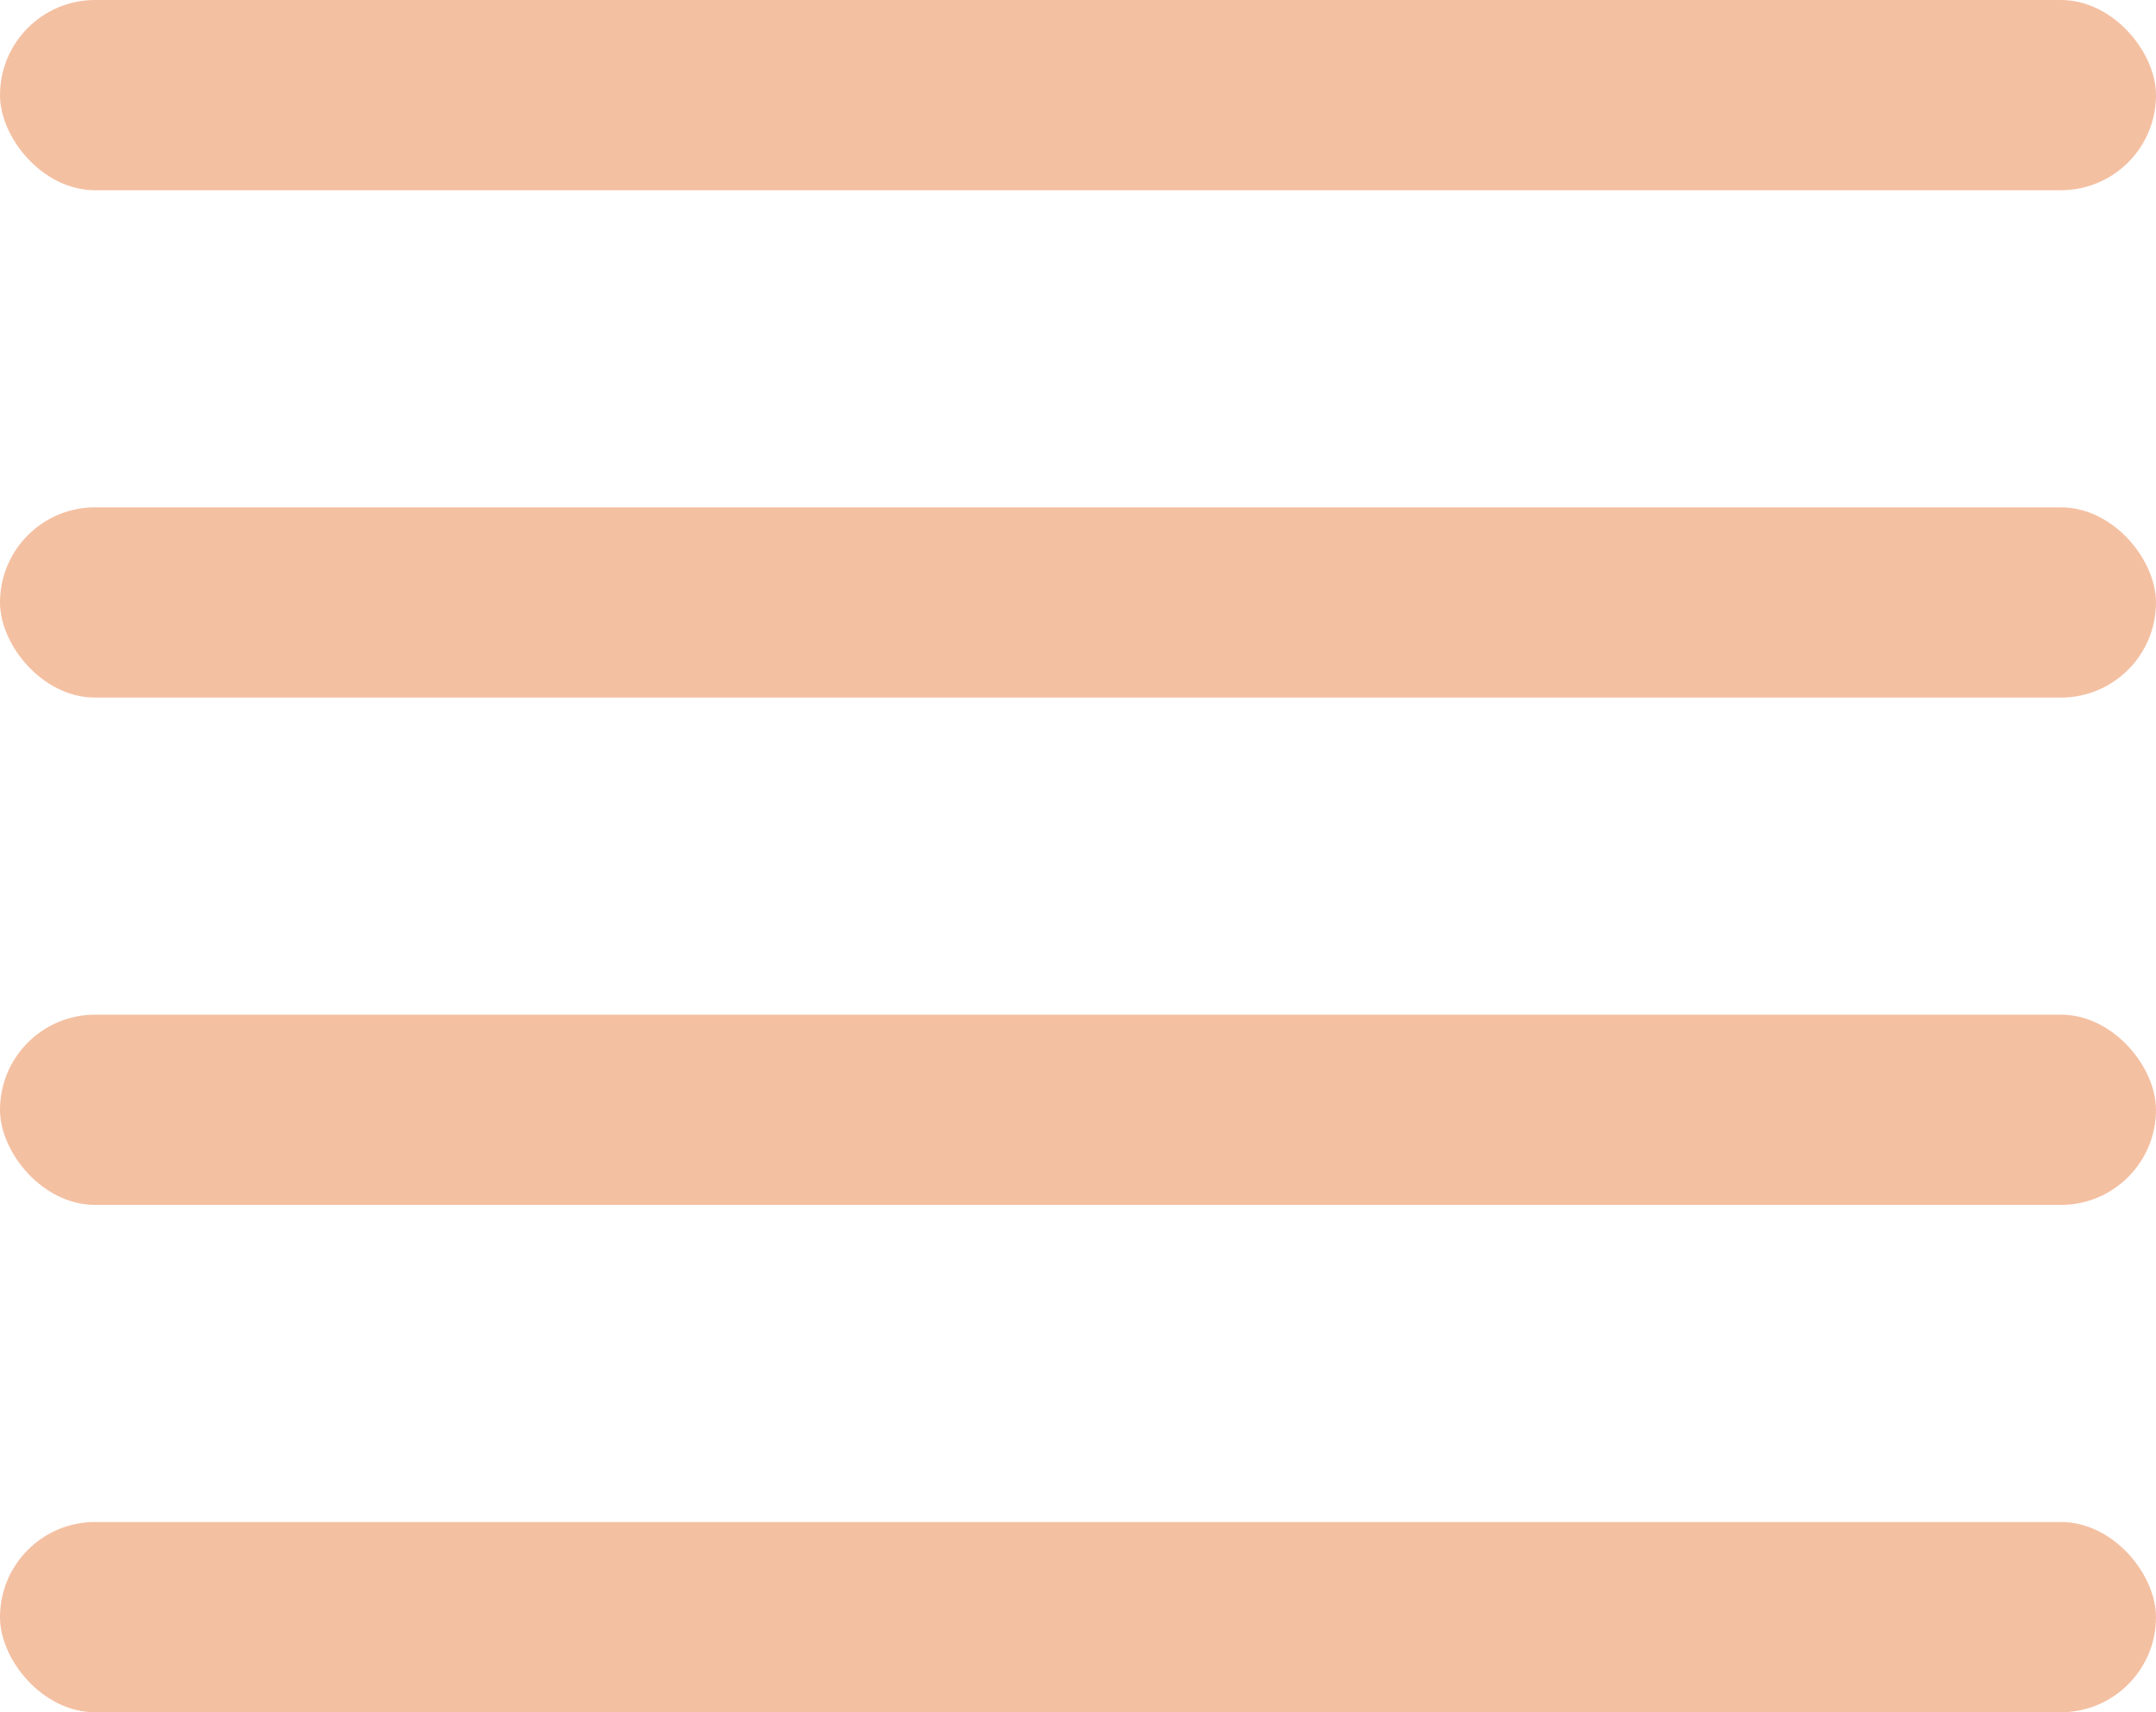
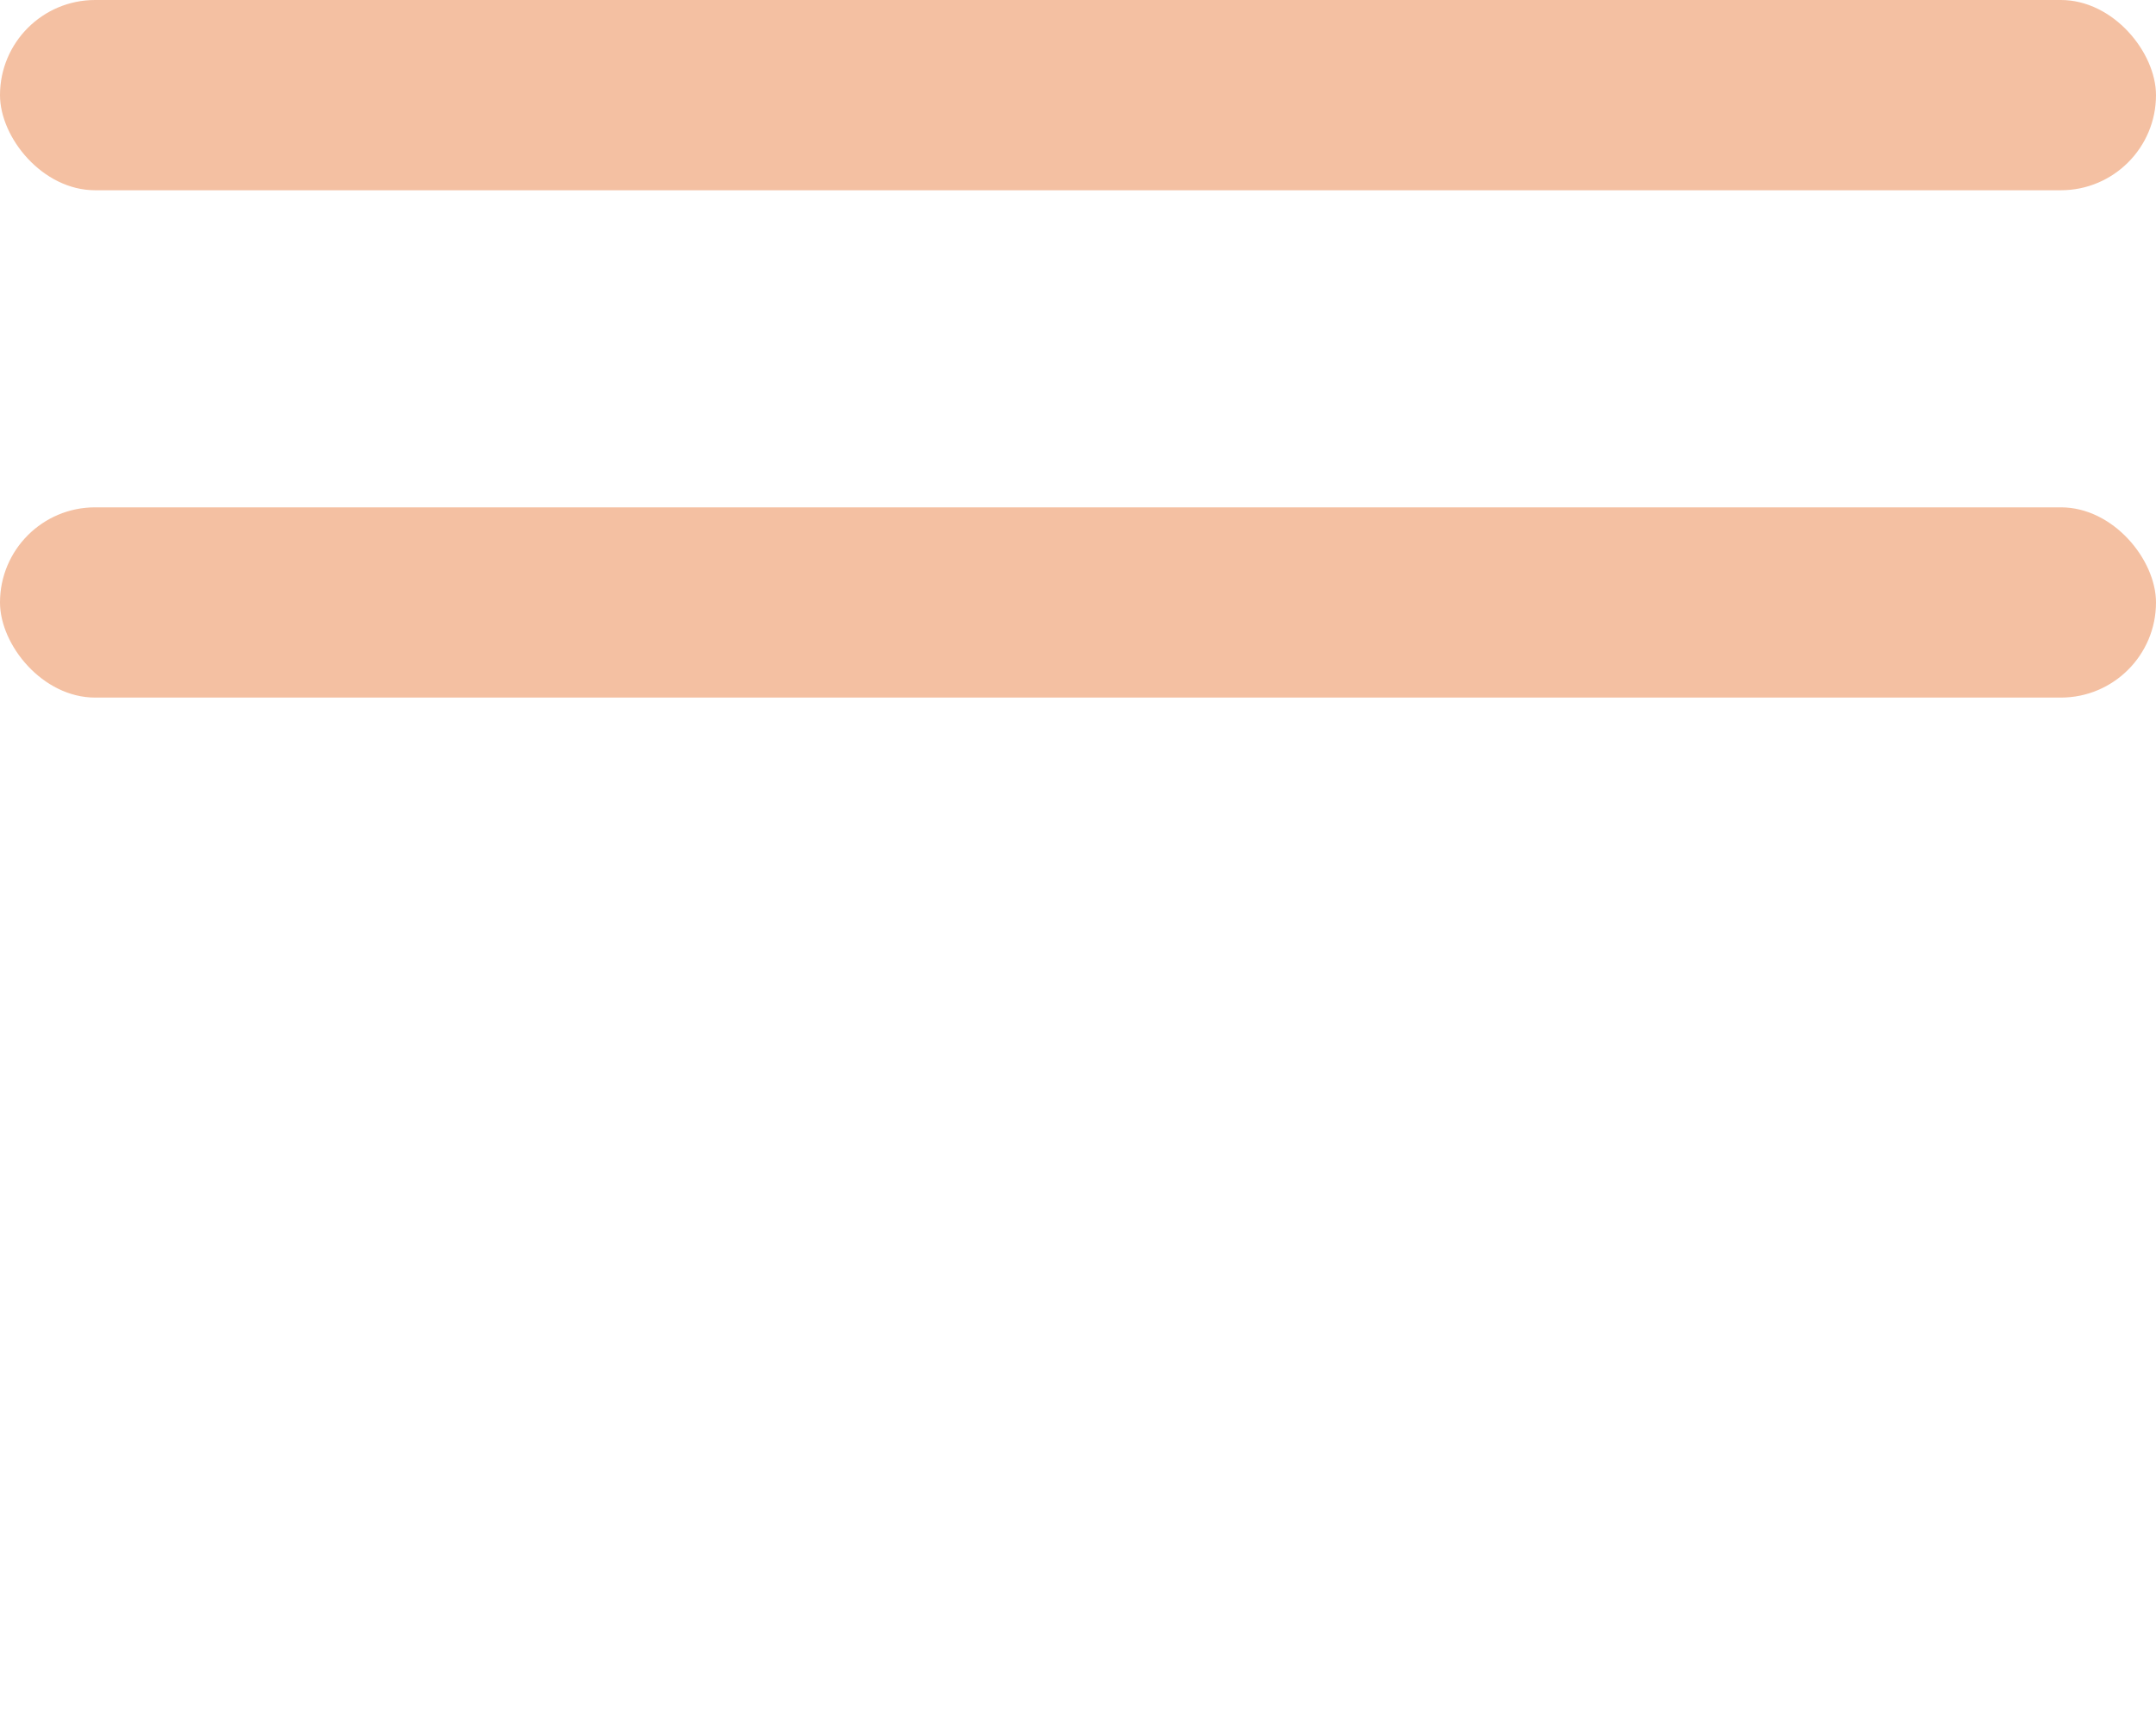
<svg xmlns="http://www.w3.org/2000/svg" width="34" height="27" viewBox="0 0 34 27" fill="none">
  <rect width="34" height="3" rx="1.5" fill="#F4C0A2" />
  <rect y="8" width="34" height="3" rx="1.5" fill="#F4C0A2" />
-   <rect y="16" width="34" height="3" rx="1.5" fill="#F4C0A2" />
-   <rect y="24" width="34" height="3" rx="1.5" fill="#F4C0A2" />
</svg>